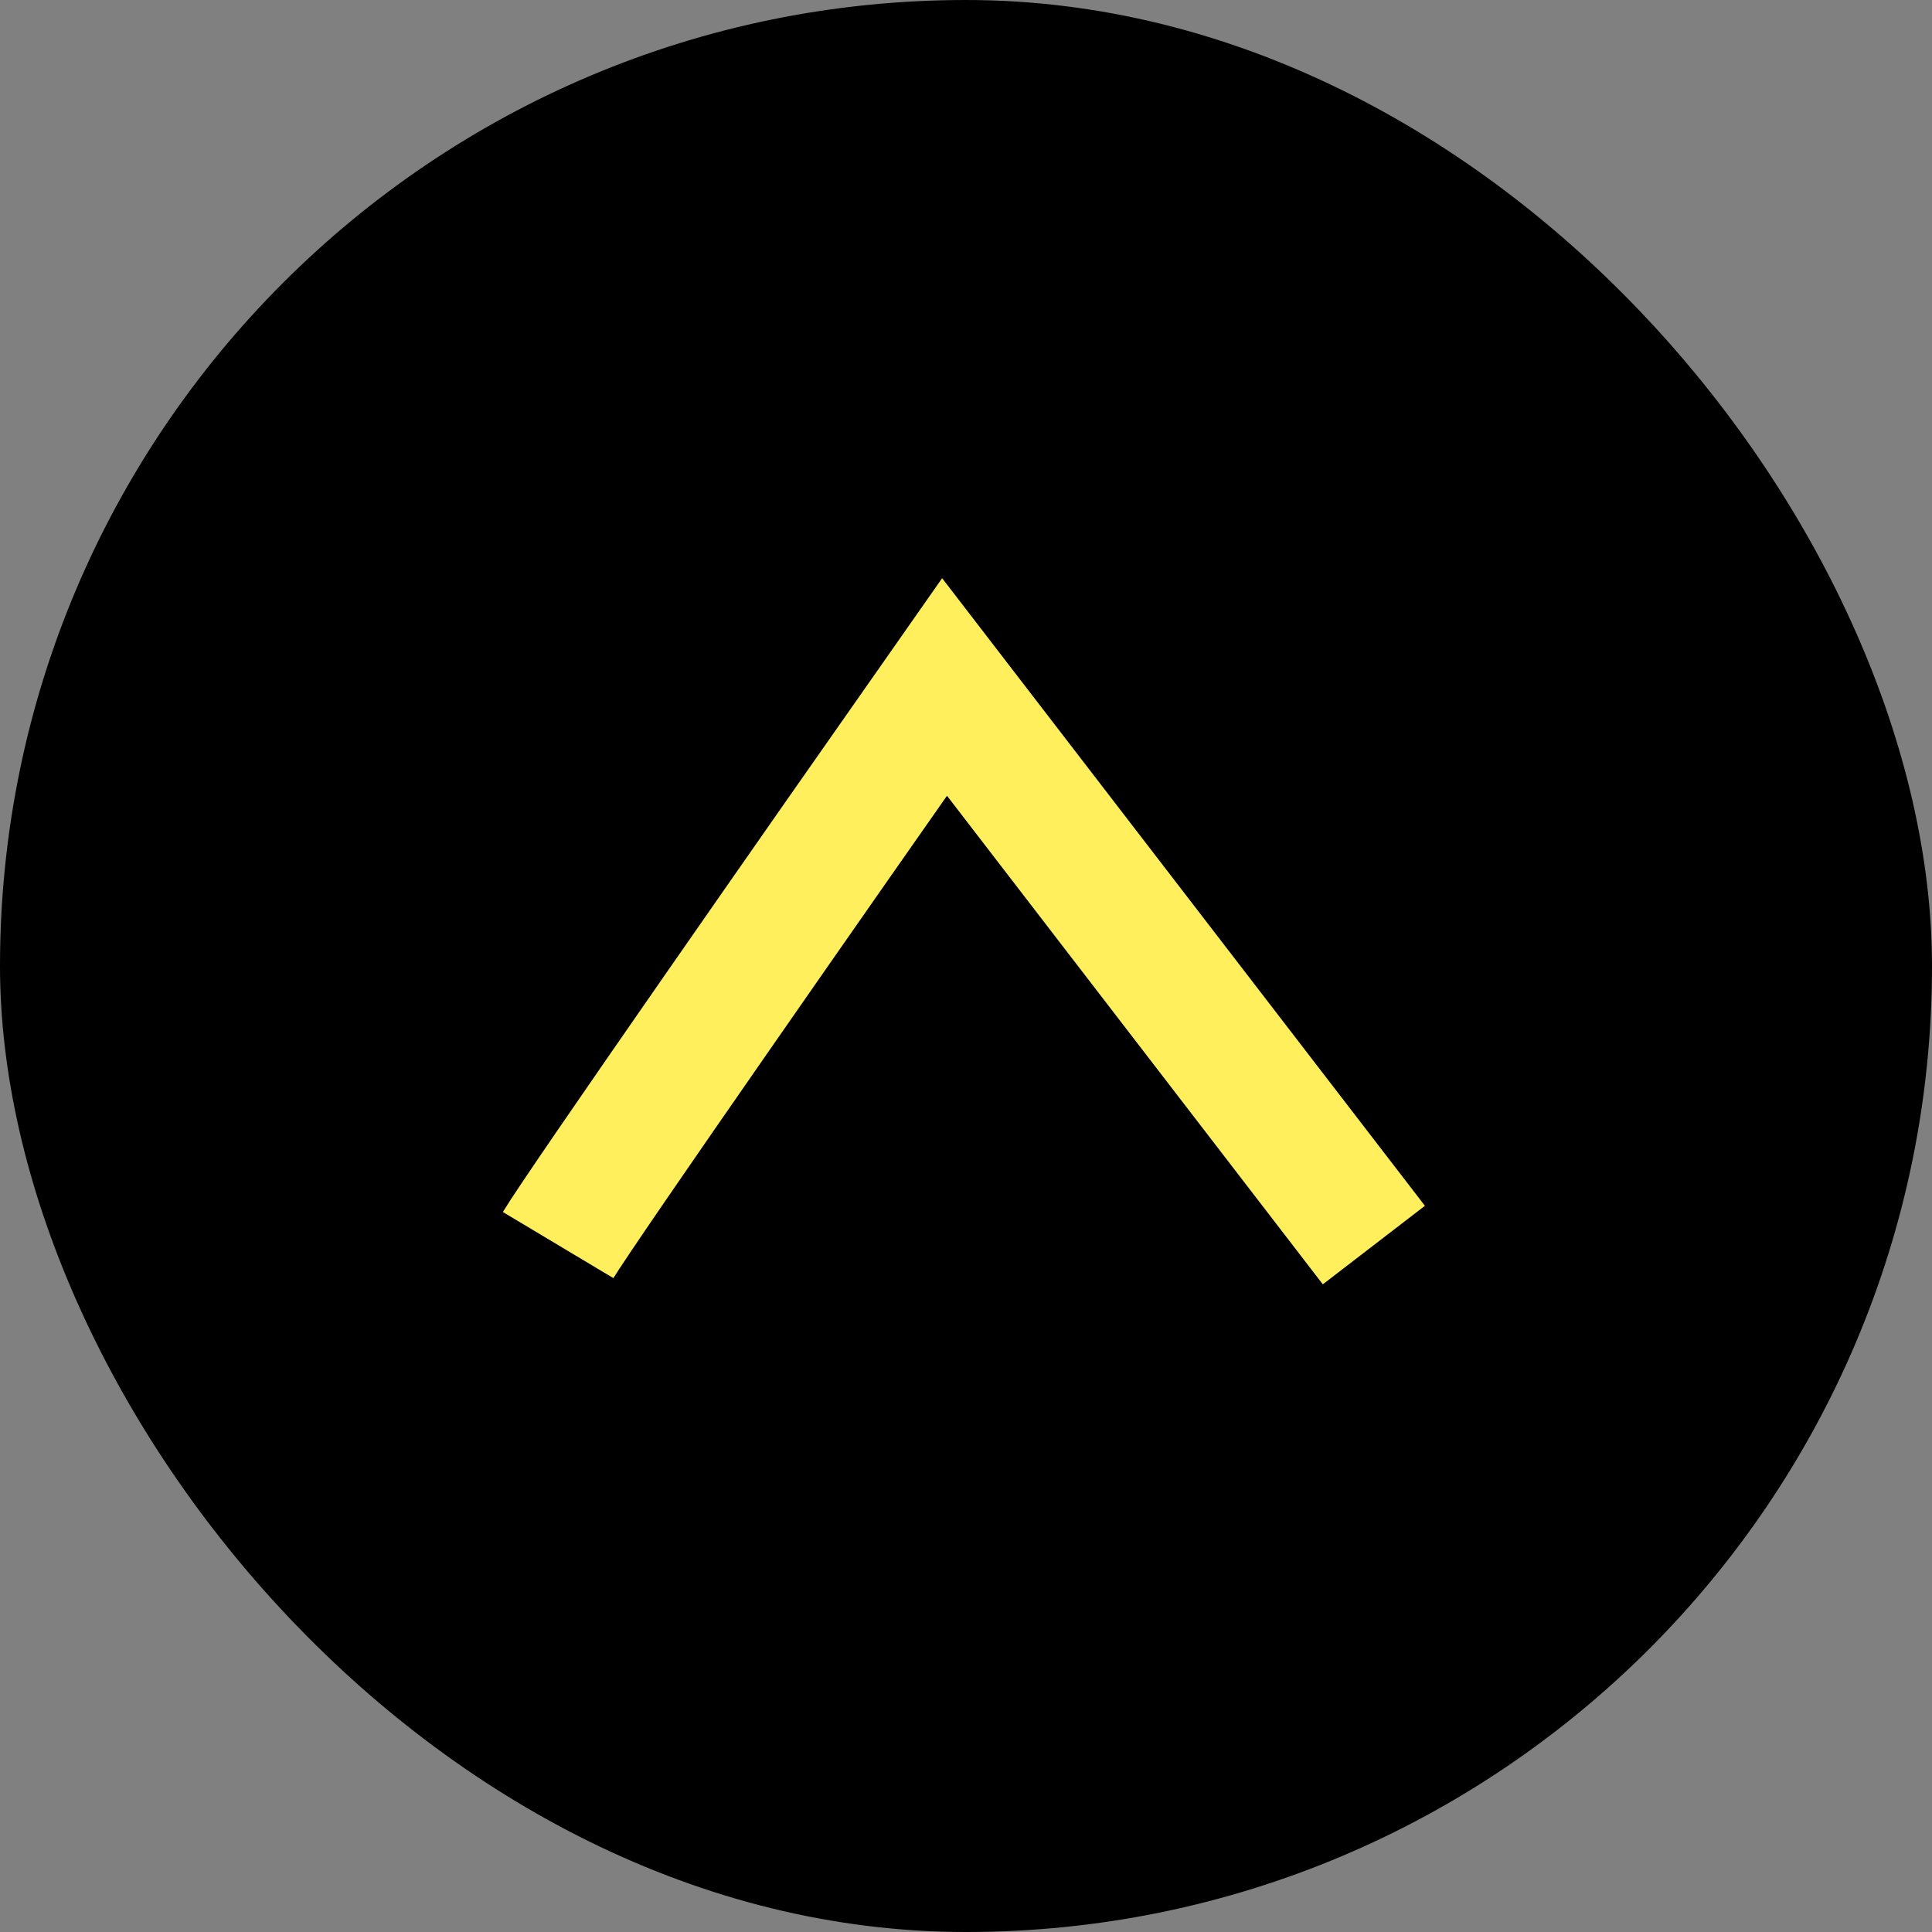
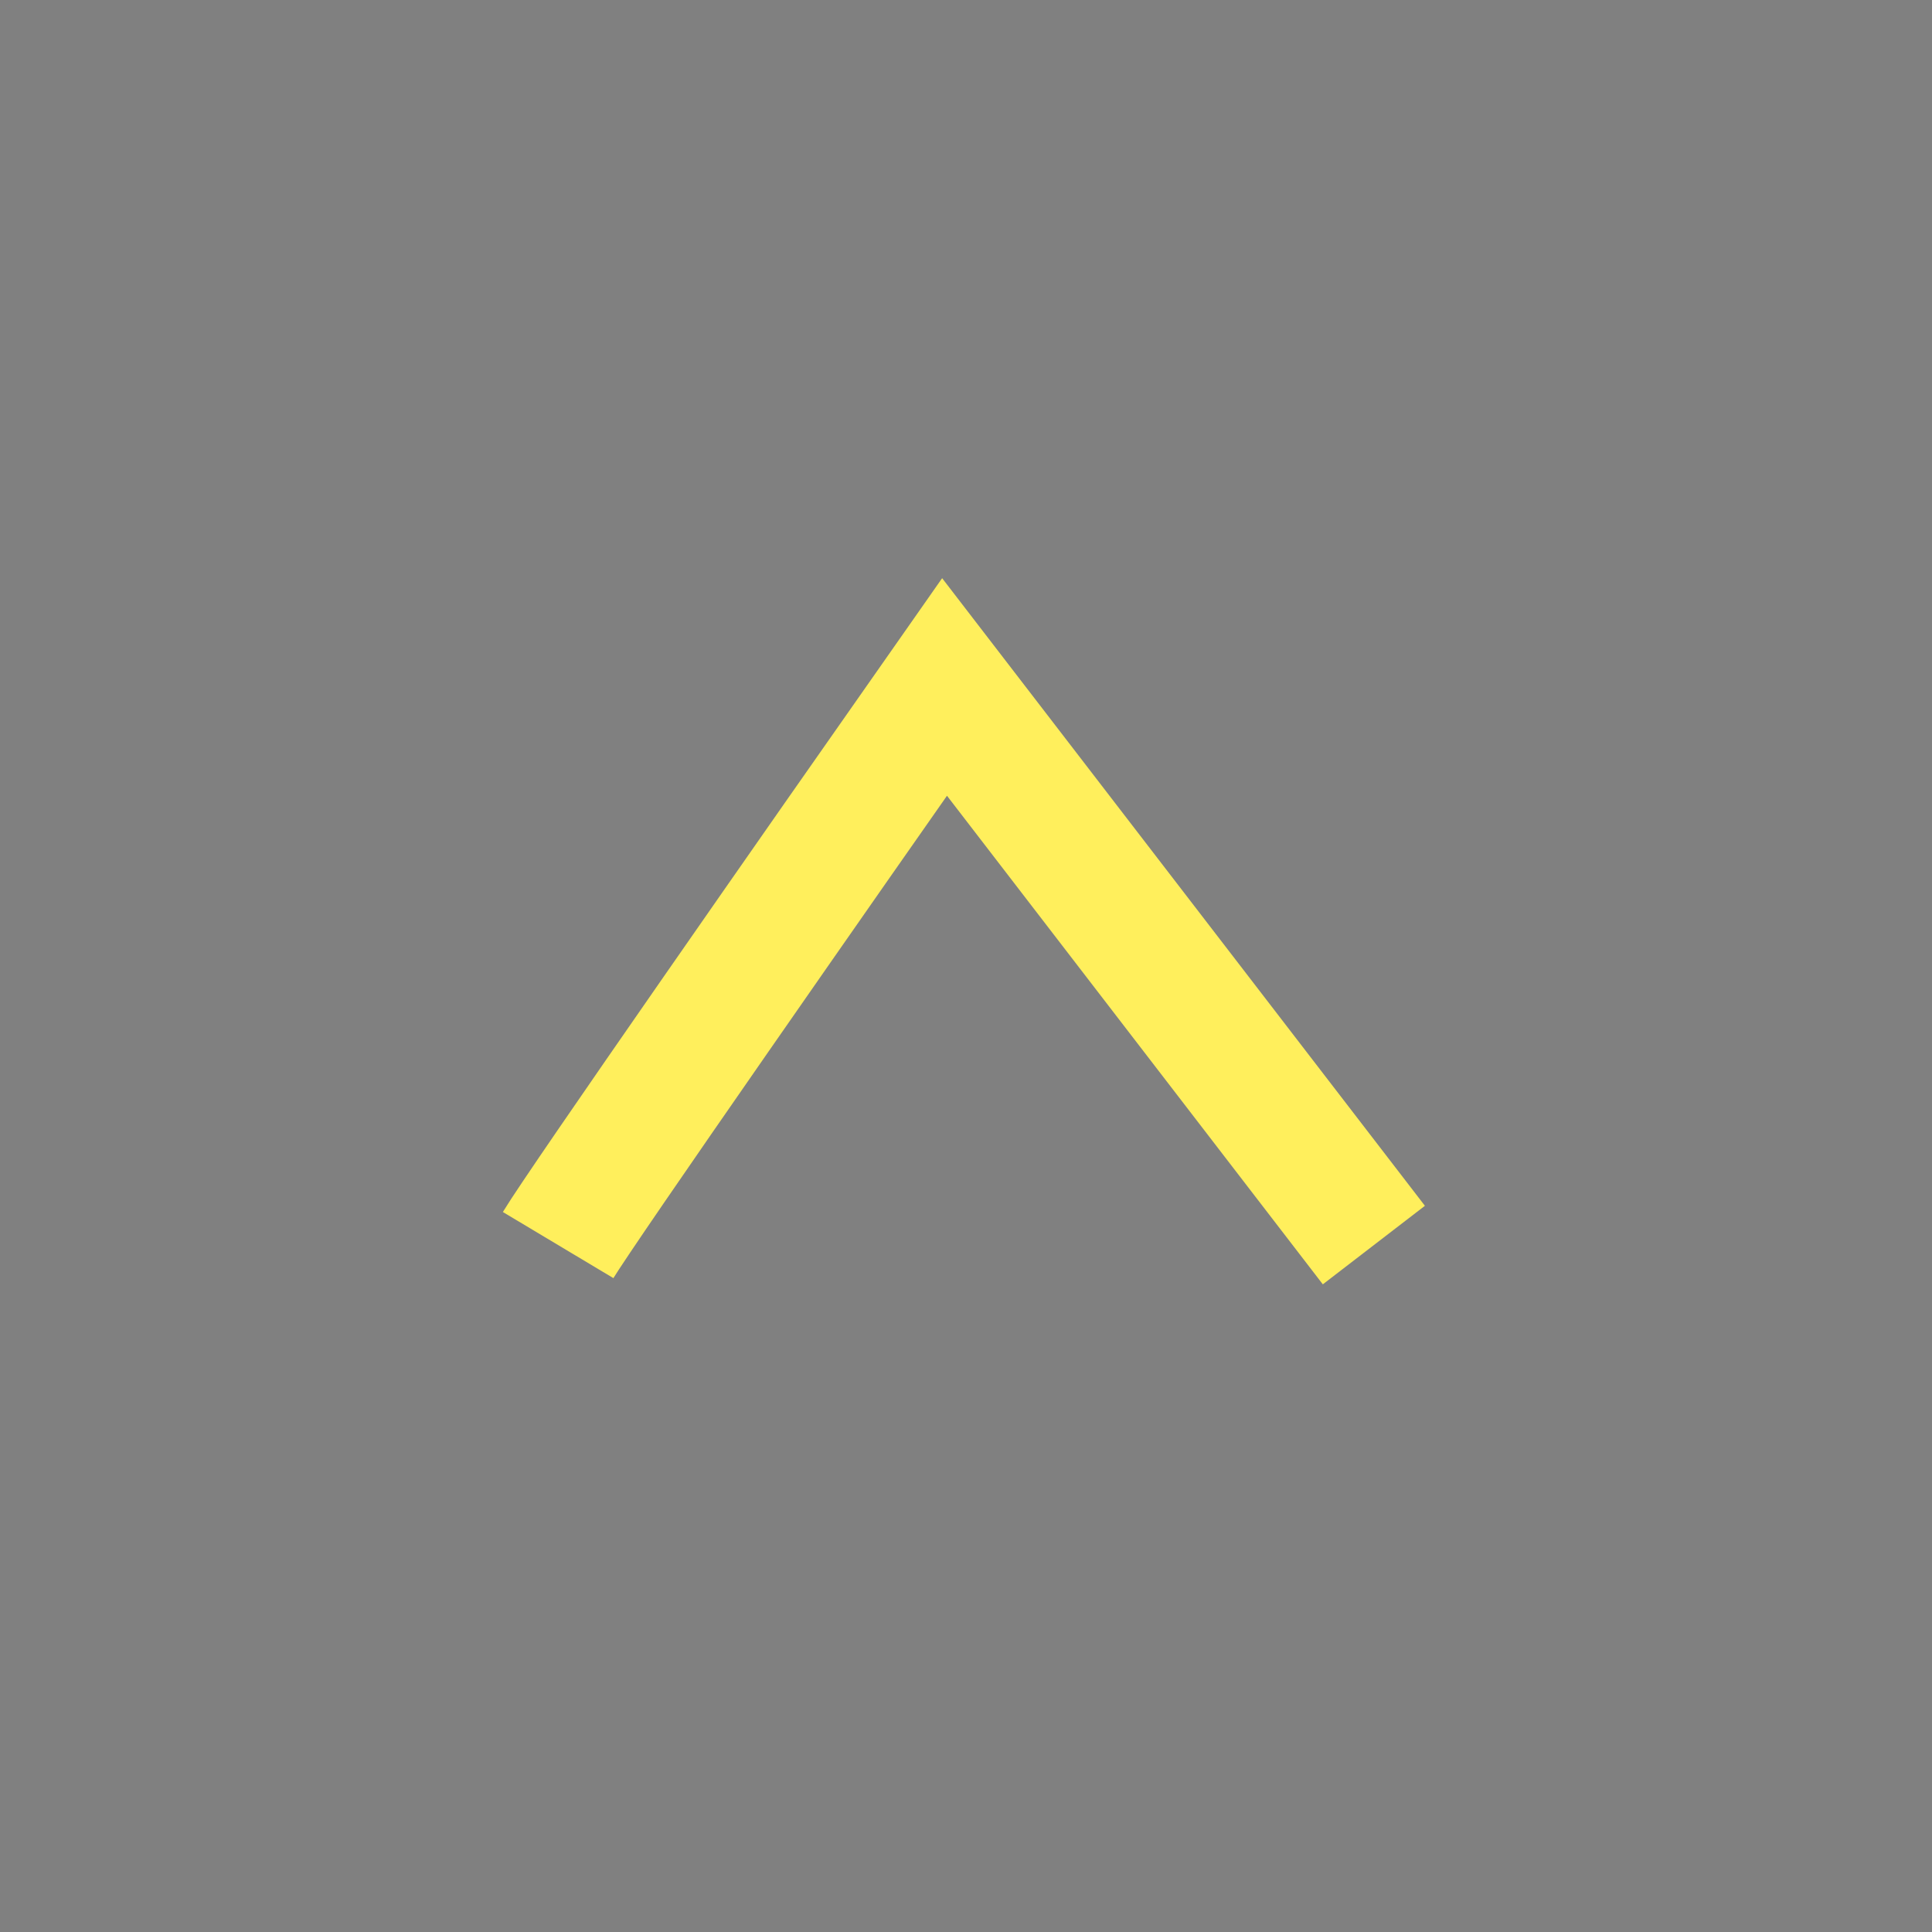
<svg xmlns="http://www.w3.org/2000/svg" width="45" height="45" viewBox="0 0 45 45" fill="none">
  <rect x="0" y="0" width="45" height="45" fill="#808080" stroke="none" />
-   <rect width="45" height="45" rx="22.5" fill="black" />
  <path d="M13 29C13.533 28.109 19.222 19.962 22 16L32 29" stroke="#FFEF5C" stroke-width="3" />
</svg>